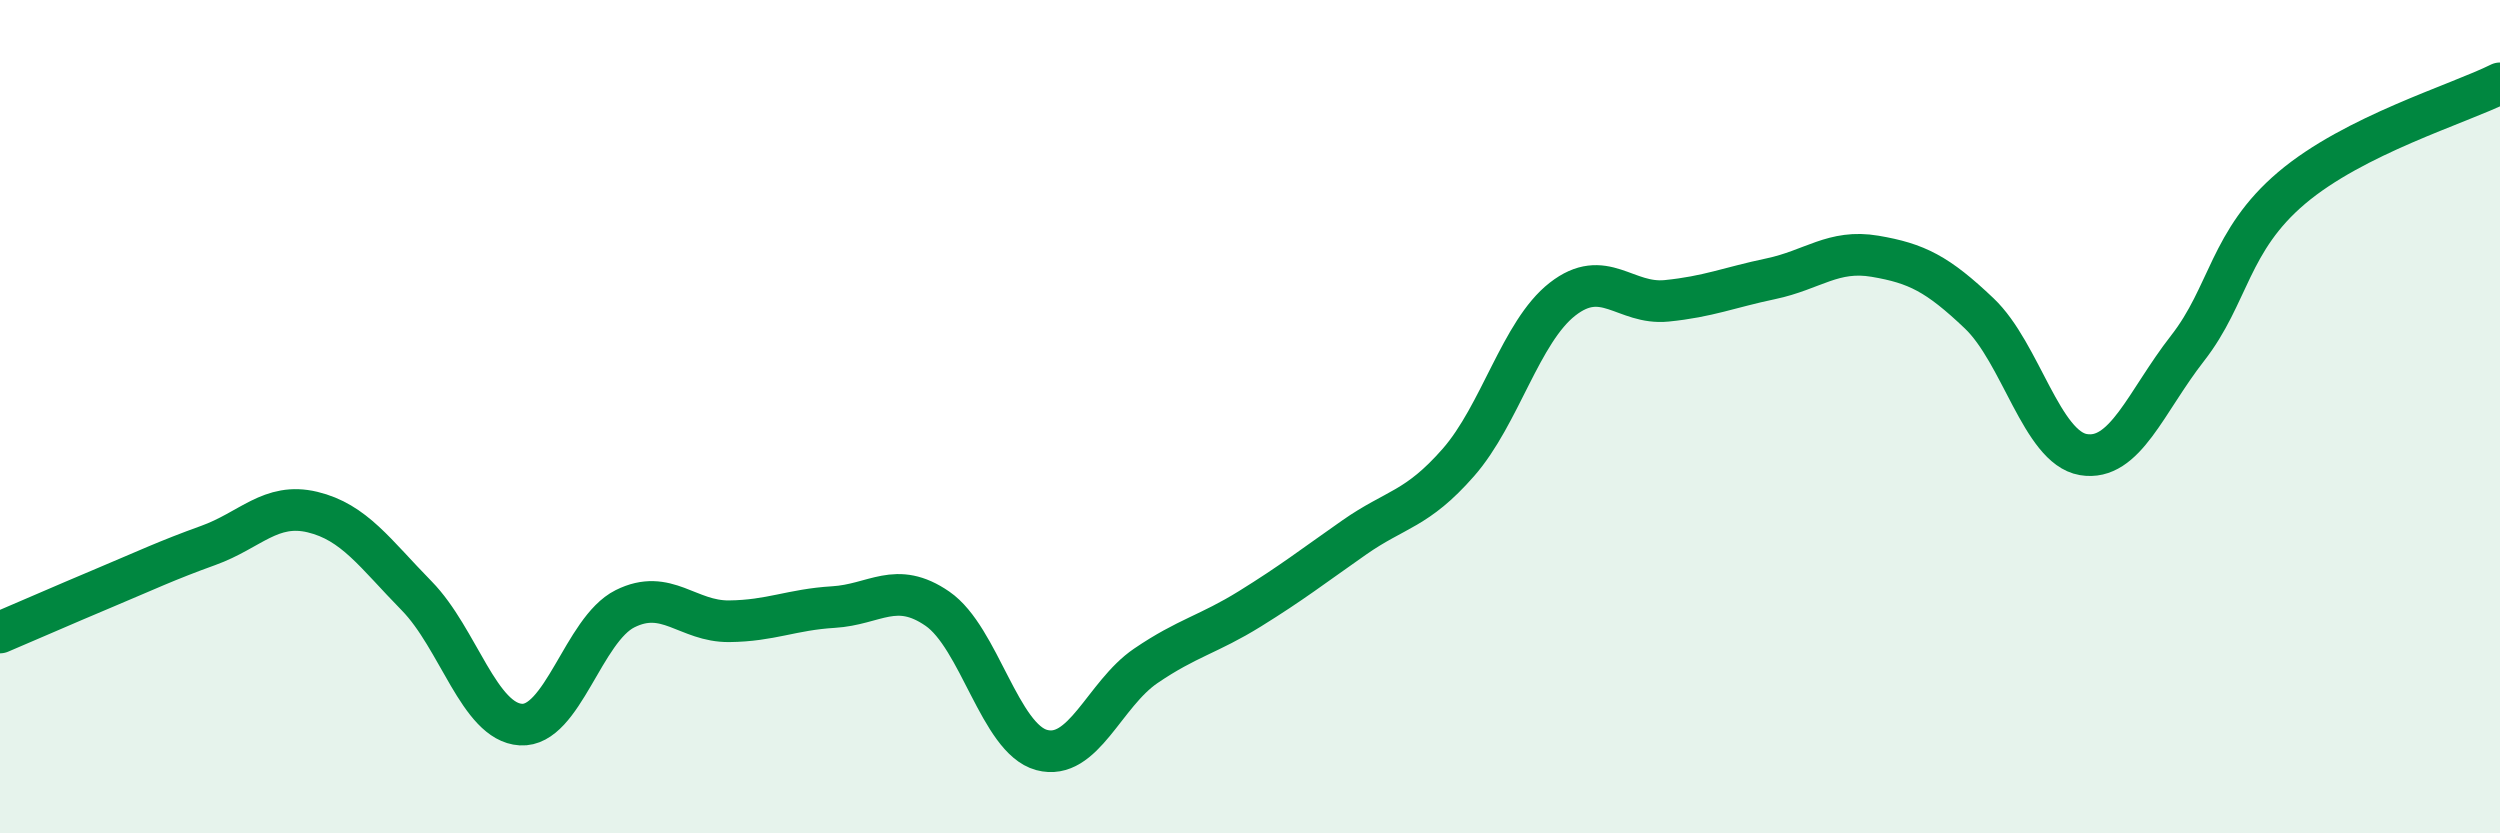
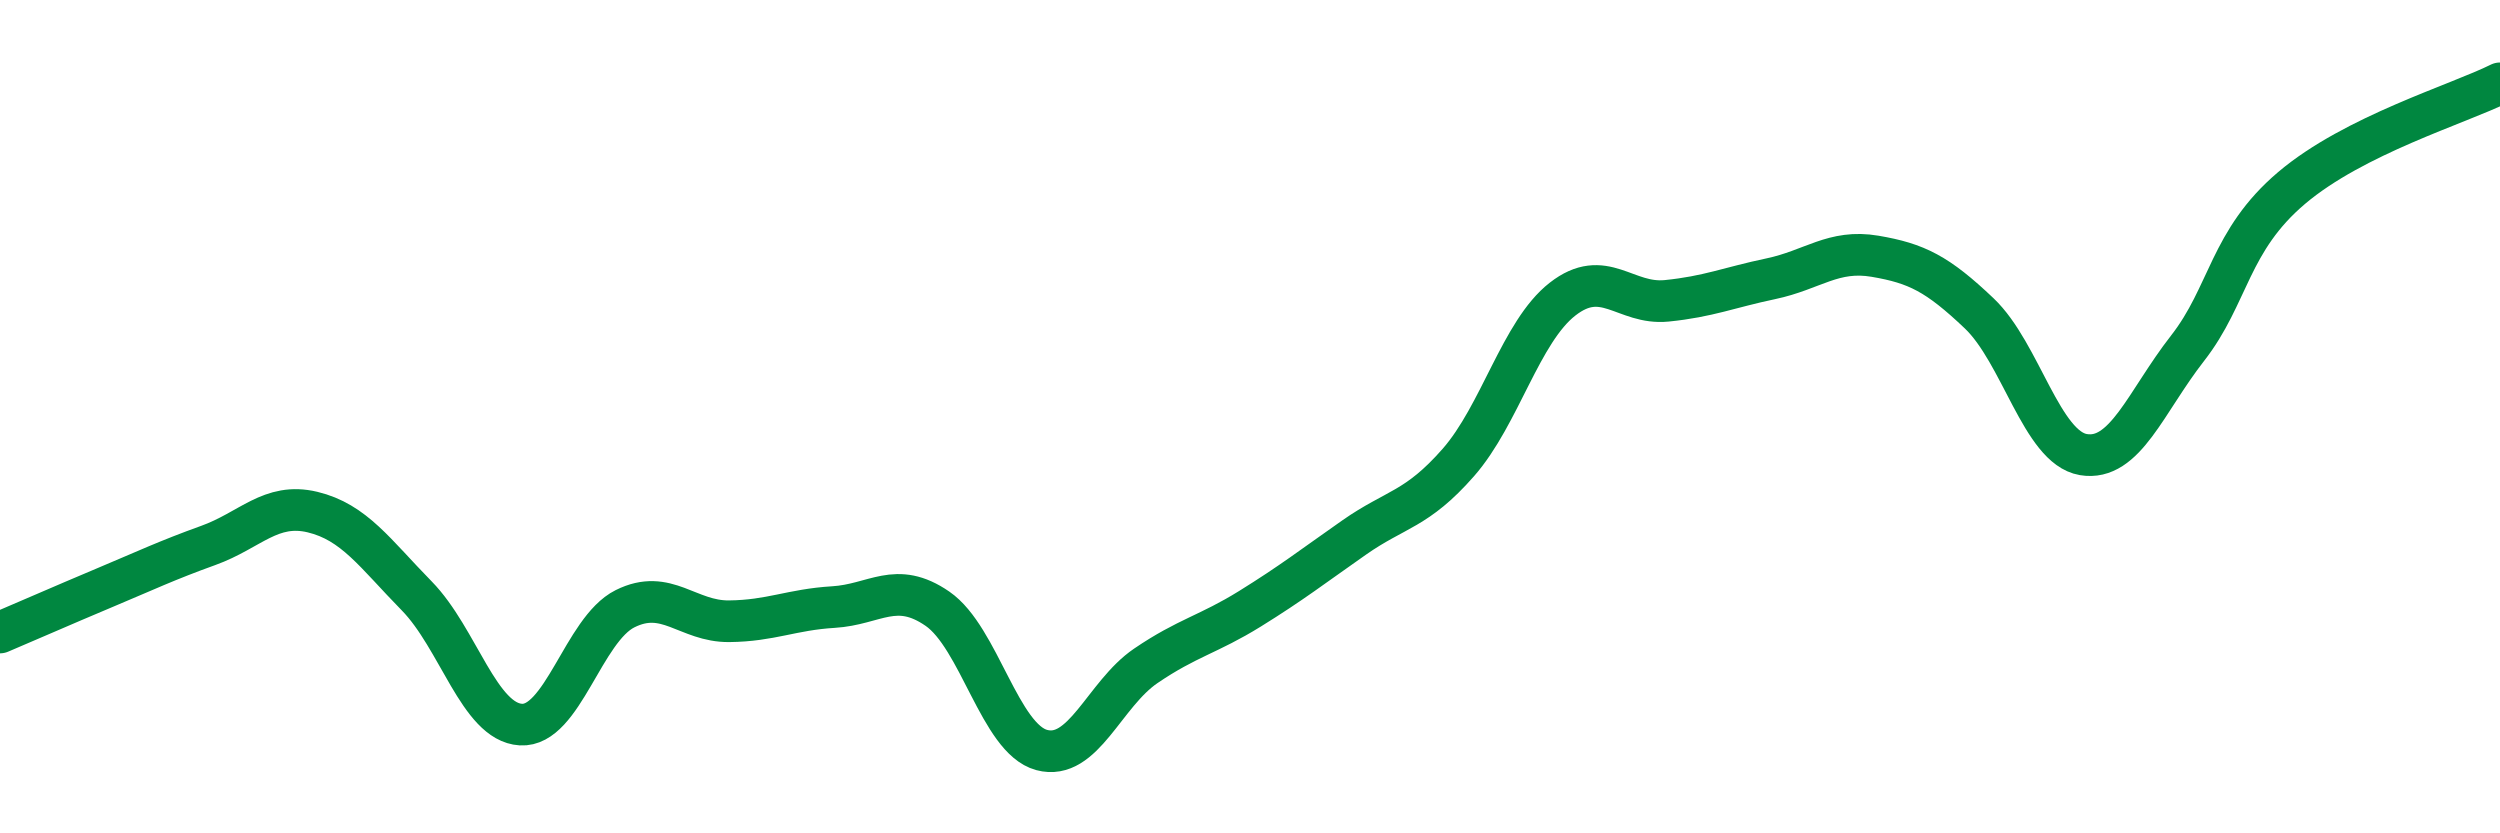
<svg xmlns="http://www.w3.org/2000/svg" width="60" height="20" viewBox="0 0 60 20">
-   <path d="M 0,15.18 C 0.5,14.97 1.5,14.53 2.5,14.11 C 3.5,13.69 4,13.45 5,13.09 C 6,12.73 6.5,12.05 7.5,12.29 C 8.5,12.53 9,13.28 10,14.3 C 11,15.32 11.5,17.33 12.5,17.39 C 13.5,17.45 14,15.11 15,14.61 C 16,14.11 16.5,14.92 17.5,14.91 C 18.5,14.9 19,14.63 20,14.57 C 21,14.51 21.5,13.92 22.5,14.61 C 23.5,15.3 24,17.73 25,18 C 26,18.27 26.5,16.66 27.5,15.98 C 28.5,15.3 29,15.23 30,14.61 C 31,13.99 31.5,13.6 32.5,12.9 C 33.5,12.2 34,12.24 35,11.1 C 36,9.96 36.5,7.96 37.5,7.18 C 38.5,6.4 39,7.32 40,7.22 C 41,7.12 41.5,6.9 42.5,6.69 C 43.5,6.48 44,5.98 45,6.15 C 46,6.32 46.5,6.57 47.5,7.52 C 48.5,8.47 49,10.74 50,10.91 C 51,11.08 51.5,9.64 52.5,8.36 C 53.5,7.08 53.5,5.78 55,4.51 C 56.5,3.24 59,2.5 60,2L60 20L0 20Z" fill="#008740" opacity="0.1" stroke-linecap="round" stroke-linejoin="round" />
  <path d="M 0,15.18 C 0.5,14.97 1.5,14.53 2.5,14.11 C 3.5,13.69 4,13.45 5,13.09 C 6,12.73 6.5,12.05 7.5,12.29 C 8.5,12.53 9,13.28 10,14.3 C 11,15.32 11.5,17.33 12.5,17.39 C 13.5,17.45 14,15.11 15,14.61 C 16,14.11 16.5,14.92 17.5,14.91 C 18.5,14.9 19,14.63 20,14.57 C 21,14.51 21.5,13.92 22.5,14.61 C 23.5,15.3 24,17.73 25,18 C 26,18.27 26.5,16.66 27.5,15.98 C 28.5,15.3 29,15.23 30,14.61 C 31,13.99 31.5,13.6 32.5,12.9 C 33.5,12.2 34,12.24 35,11.1 C 36,9.96 36.5,7.96 37.5,7.18 C 38.5,6.4 39,7.32 40,7.22 C 41,7.12 41.5,6.9 42.5,6.69 C 43.5,6.48 44,5.98 45,6.15 C 46,6.32 46.5,6.57 47.5,7.52 C 48.5,8.47 49,10.74 50,10.91 C 51,11.08 51.5,9.64 52.5,8.36 C 53.5,7.08 53.5,5.78 55,4.51 C 56.5,3.24 59,2.5 60,2" stroke="#008740" stroke-width="1" fill="none" stroke-linecap="round" stroke-linejoin="round" />
</svg>